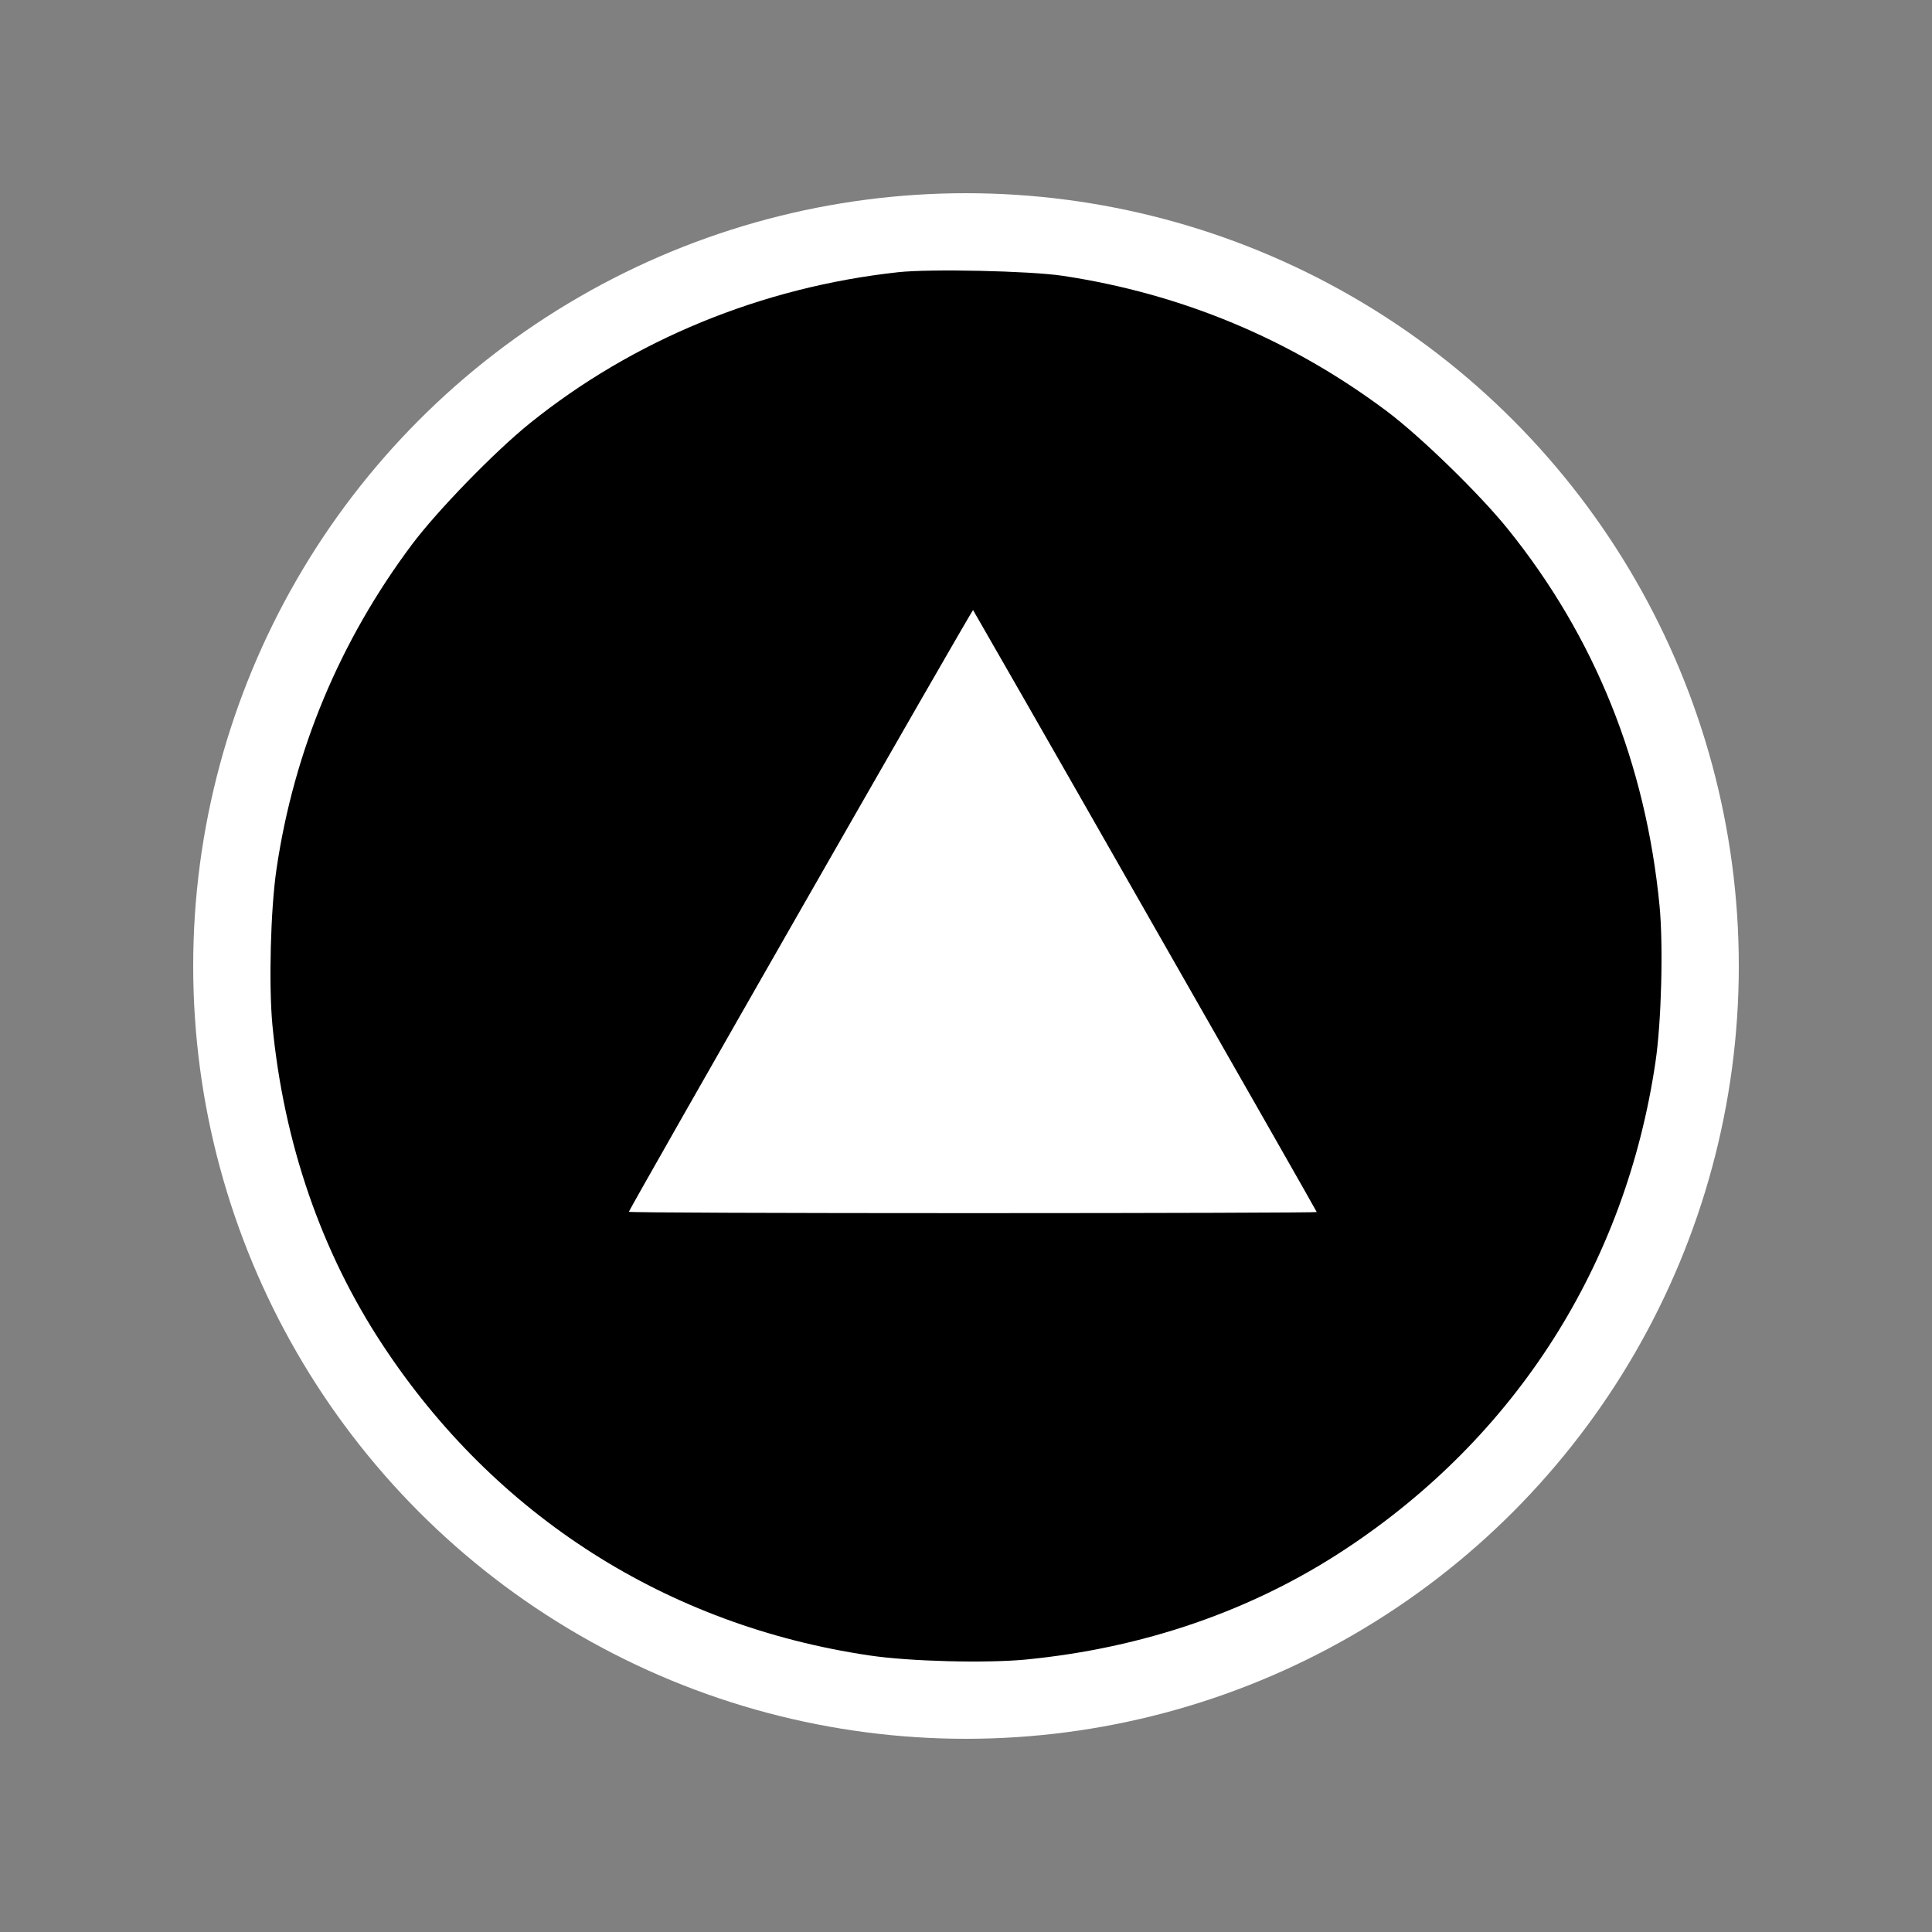
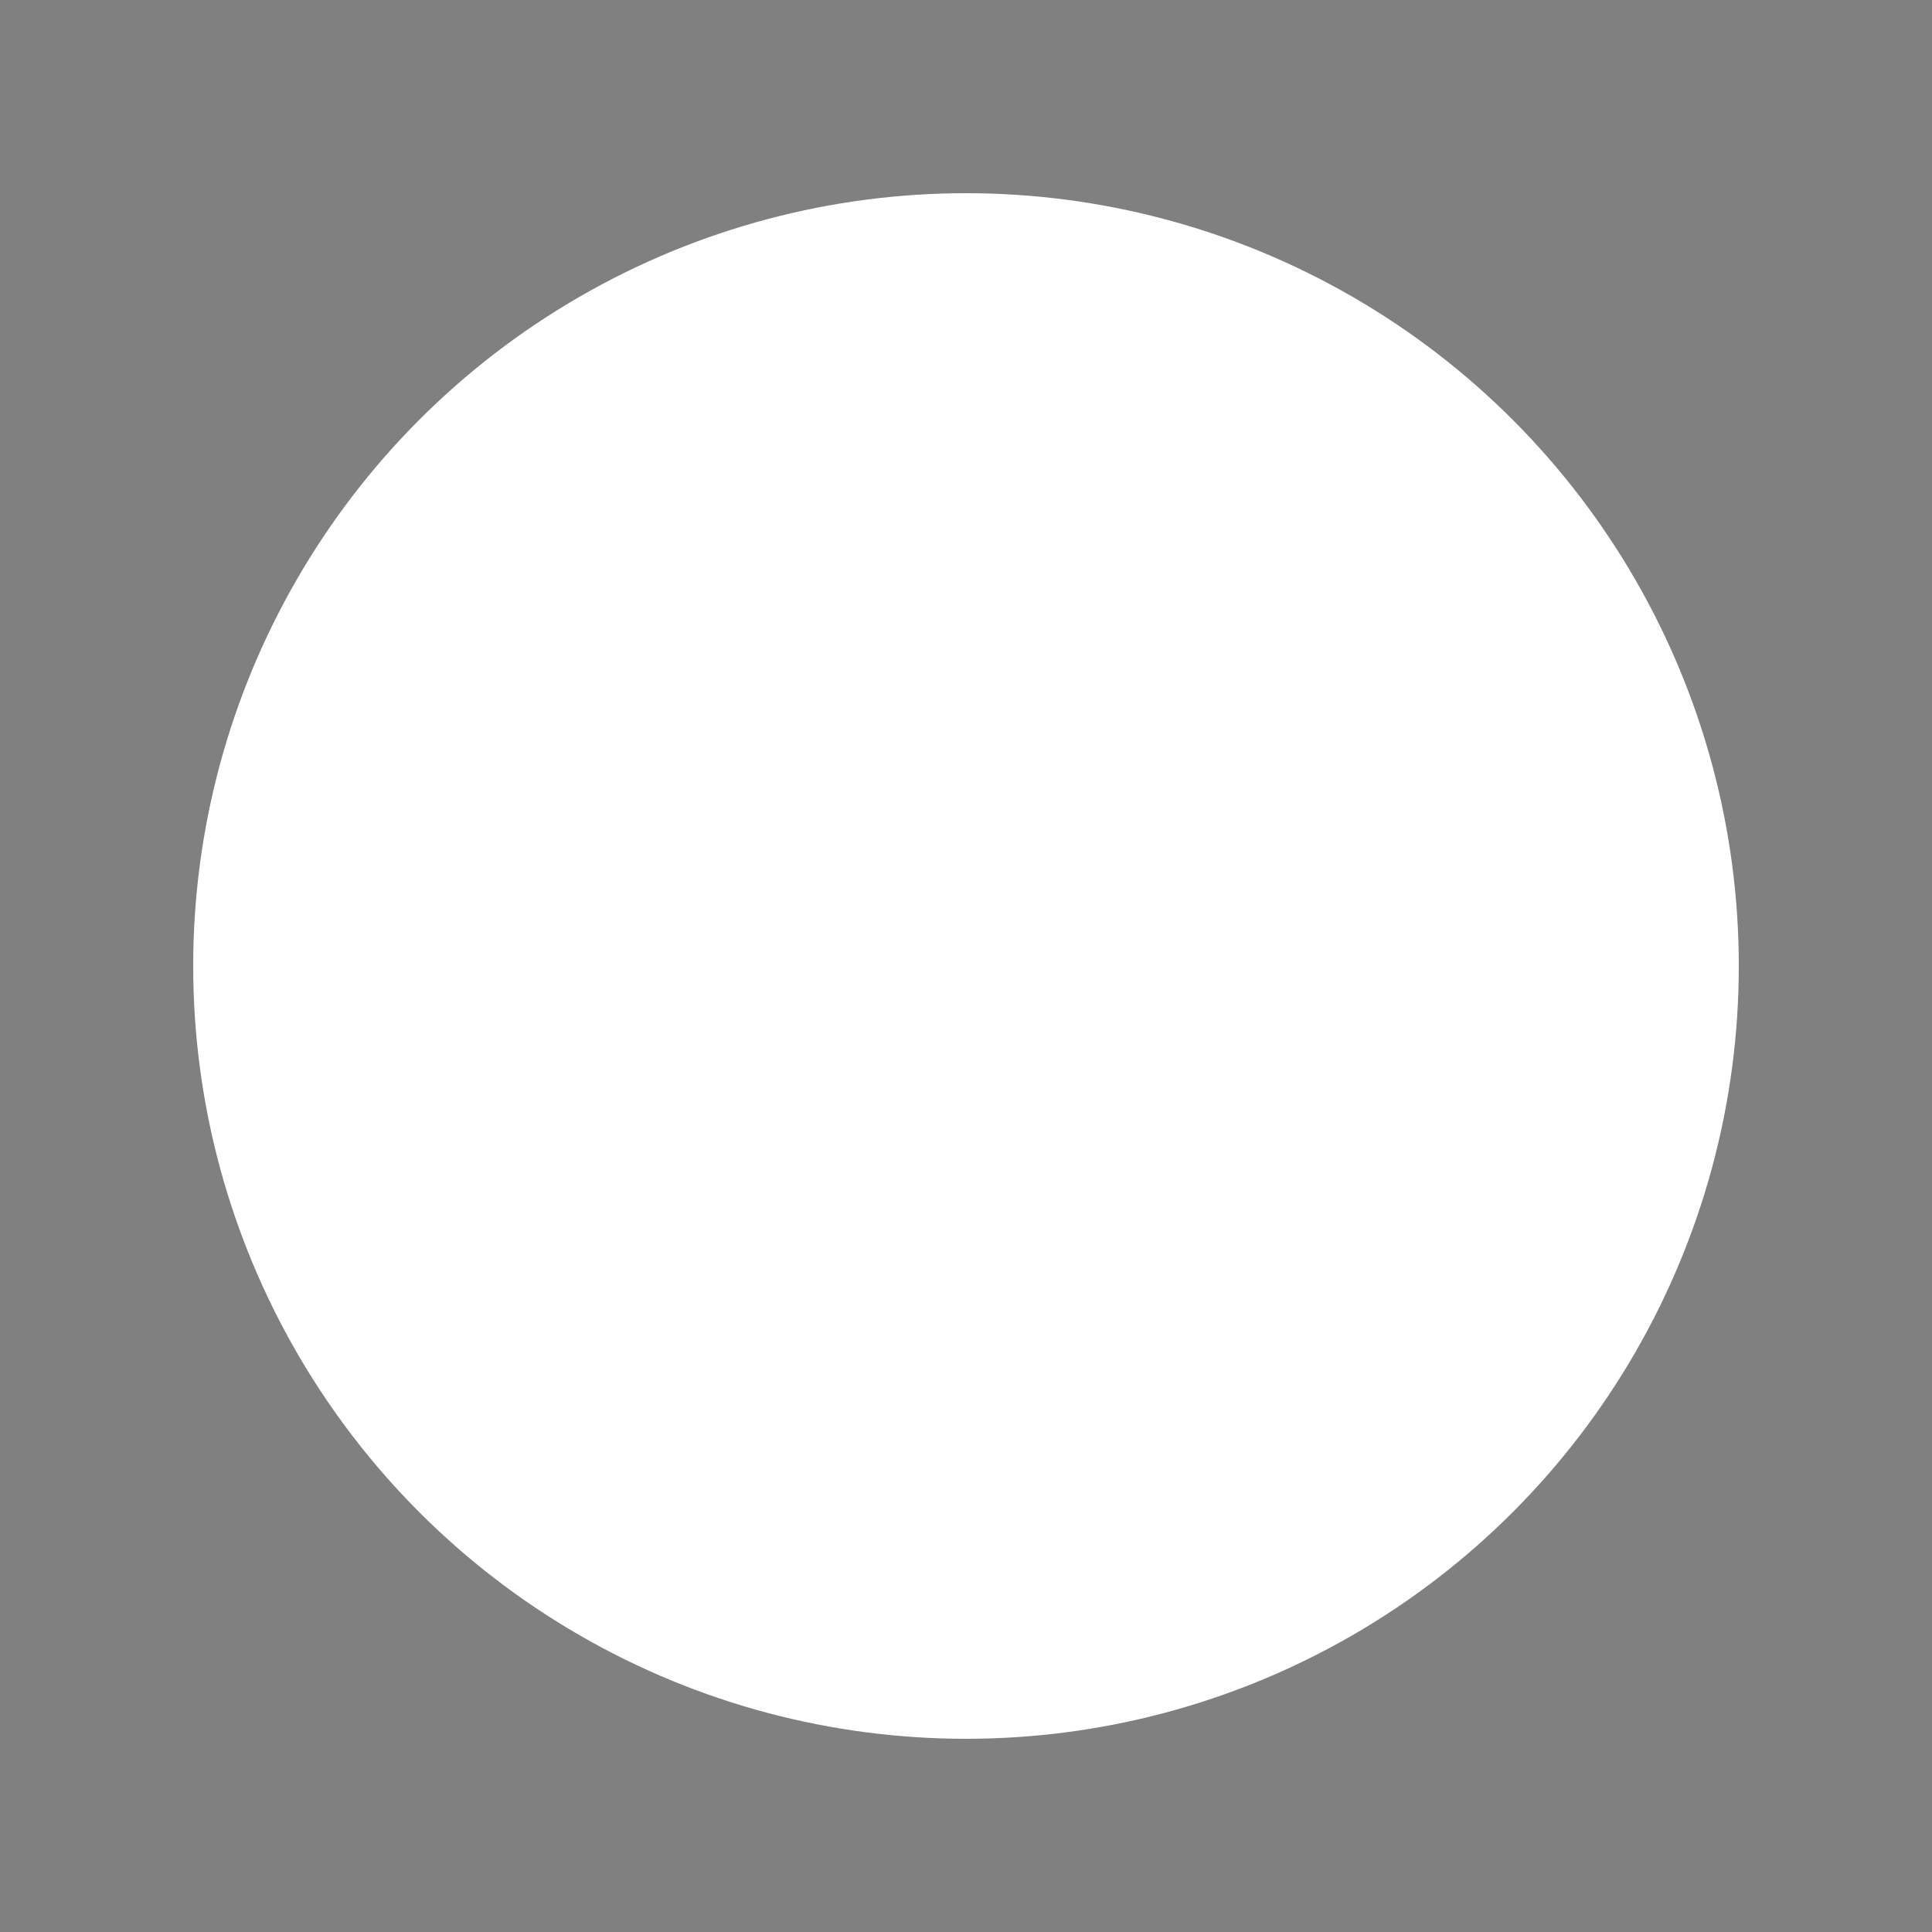
<svg xmlns="http://www.w3.org/2000/svg" width="50" height="50" viewBox="0 0 50 50" fill="none">
  <rect x="0" y="0" width="50" height="50" fill="#808080" stroke="none" />
  <circle cx="25" cy="25" r="20" fill="white" />
-   <path d="M23.241 7.045C19.709 7.432 16.388 8.798 13.707 10.959C12.799 11.691 11.315 13.219 10.661 14.092C8.796 16.584 7.607 19.428 7.156 22.491C7.002 23.526 6.952 25.504 7.051 26.539C7.346 29.587 8.317 32.403 9.901 34.804C12.813 39.232 17.267 42.069 22.502 42.843C23.537 42.998 25.514 43.048 26.548 42.949C29.595 42.653 32.409 41.682 34.808 40.098C39.234 37.183 42.069 32.727 42.843 27.489C42.998 26.454 43.048 24.476 42.949 23.441C42.59 19.752 41.275 16.486 39.023 13.691C38.291 12.783 36.764 11.297 35.892 10.643C33.401 8.777 30.58 7.601 27.498 7.137C26.646 7.01 24.071 6.954 23.241 7.045ZM29.637 23.575C32.078 27.848 34.077 31.354 34.077 31.368C34.077 31.382 30.073 31.396 25.176 31.396C20.279 31.396 16.275 31.382 16.275 31.361C16.275 31.305 25.162 15.761 25.183 15.789C25.19 15.796 27.202 19.302 29.637 23.575Z" fill="black" />
</svg>